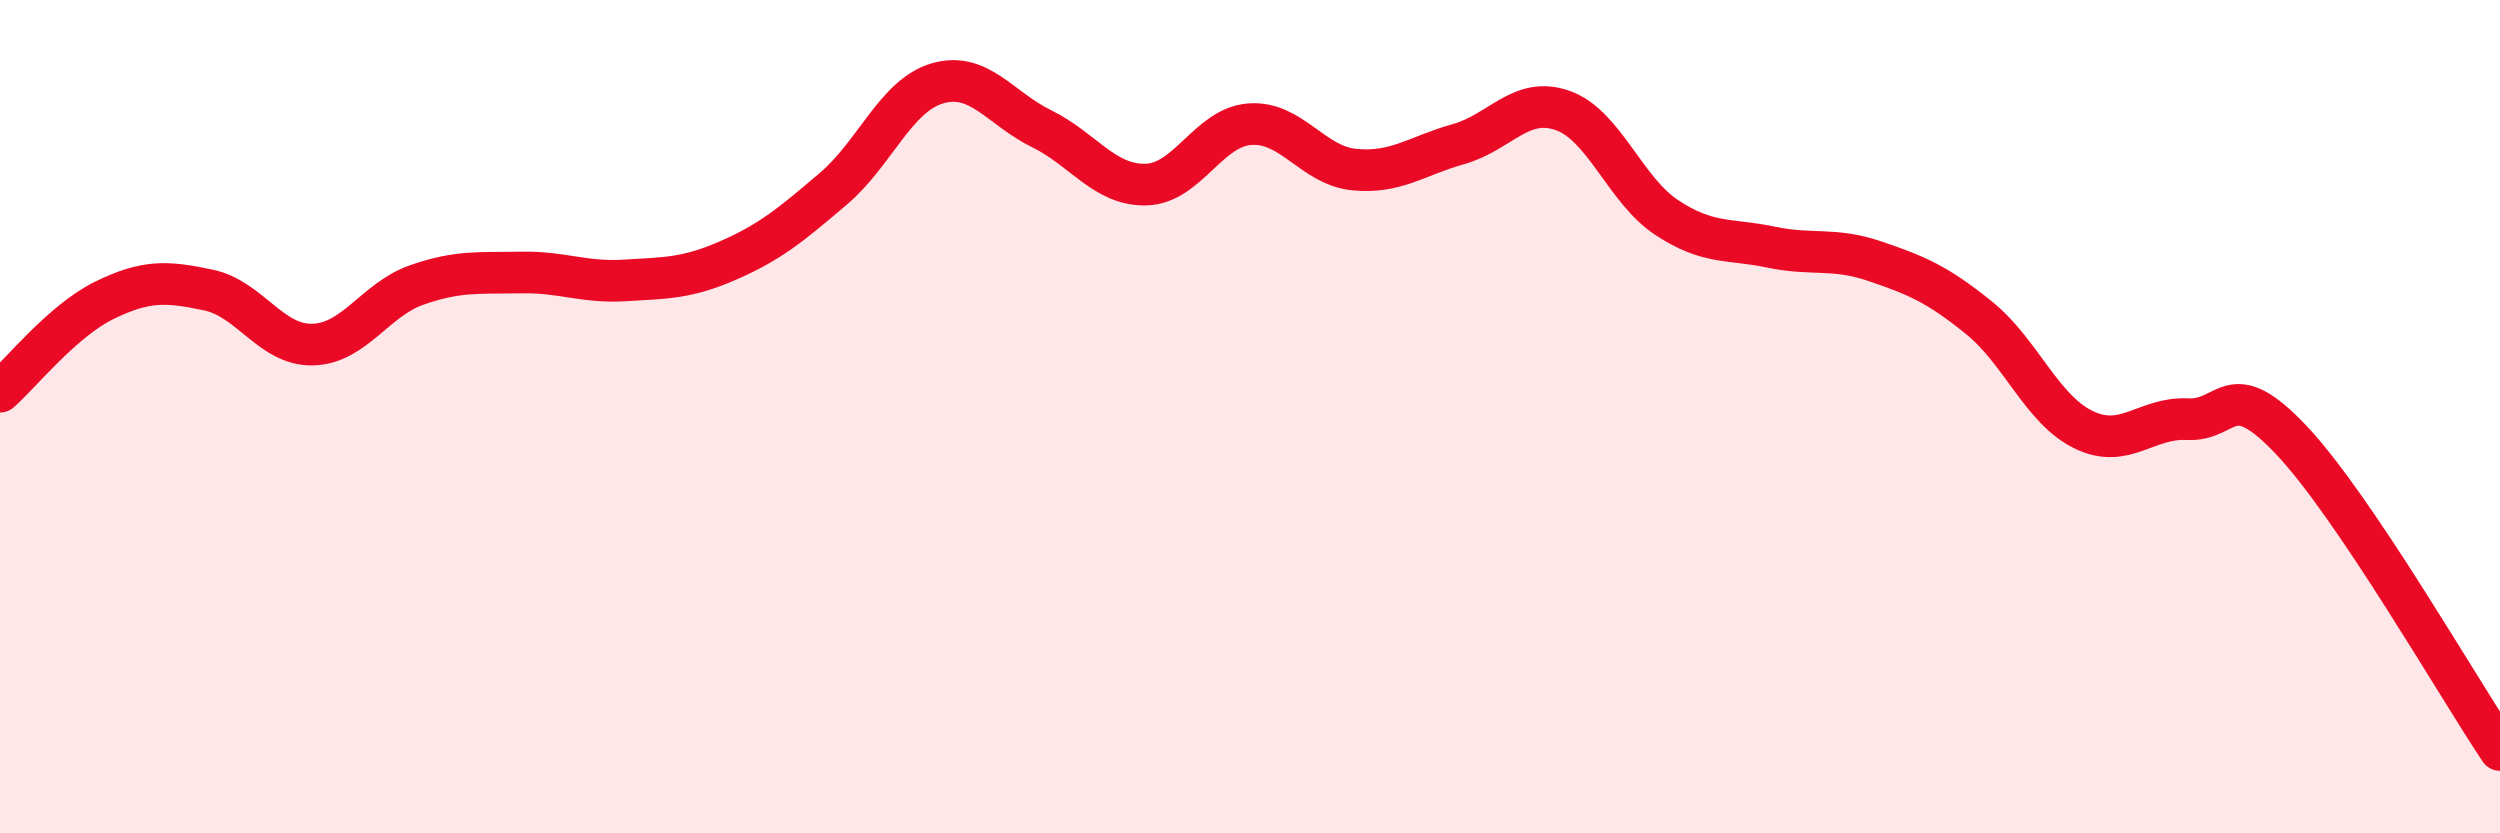
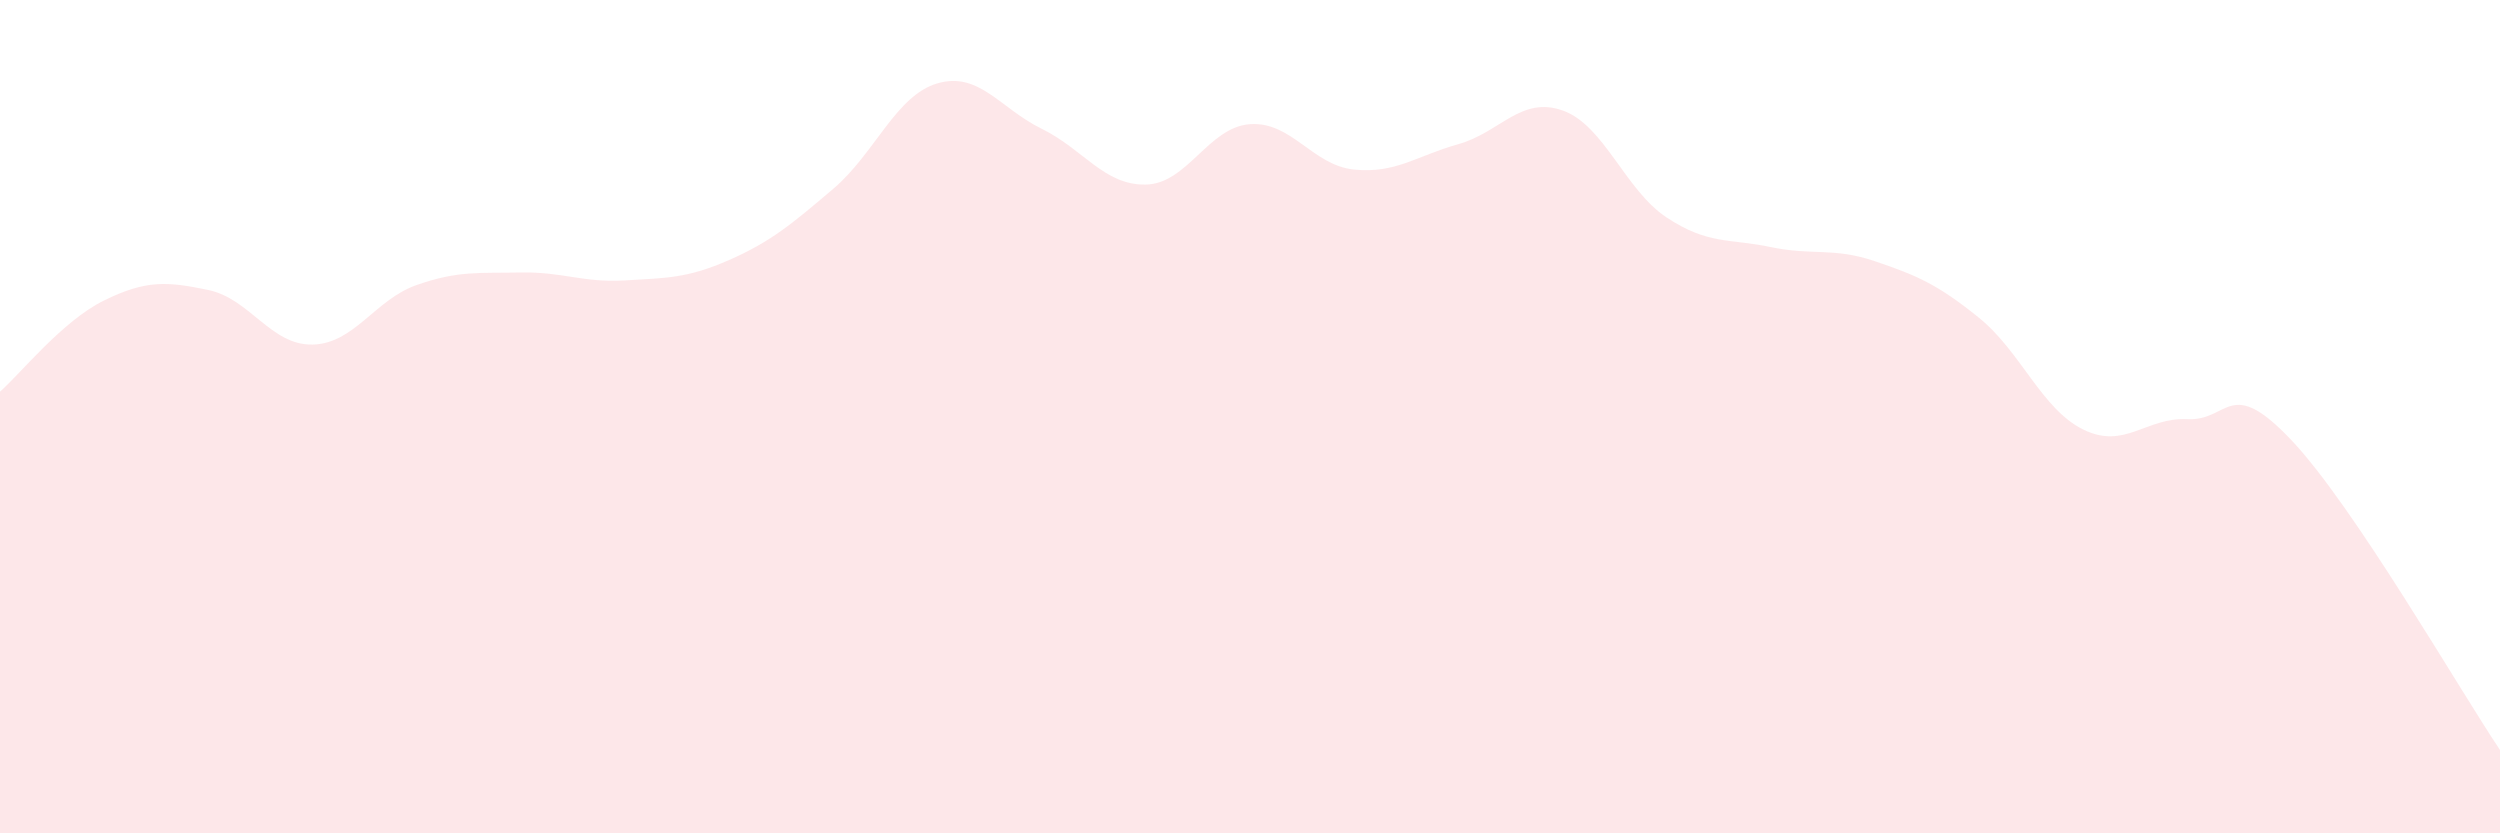
<svg xmlns="http://www.w3.org/2000/svg" width="60" height="20" viewBox="0 0 60 20">
  <path d="M 0,9.4 C 0.5,8.96 1.5,7.7 2.5,7.21 C 3.5,6.72 4,6.75 5,6.96 C 6,7.17 6.5,8.29 7.5,8.27 C 8.5,8.25 9,7.19 10,6.84 C 11,6.49 11.5,6.56 12.5,6.54 C 13.5,6.52 14,6.79 15,6.73 C 16,6.67 16.5,6.68 17.5,6.24 C 18.5,5.8 19,5.38 20,4.53 C 21,3.68 21.5,2.29 22.5,2 C 23.5,1.71 24,2.6 25,3.09 C 26,3.58 26.5,4.45 27.5,4.43 C 28.5,4.41 29,3.05 30,2.98 C 31,2.91 31.5,3.97 32.5,4.07 C 33.5,4.17 34,3.74 35,3.46 C 36,3.18 36.5,2.3 37.5,2.65 C 38.5,3 39,4.56 40,5.22 C 41,5.88 41.5,5.72 42.5,5.93 C 43.5,6.14 44,5.93 45,6.27 C 46,6.61 46.5,6.82 47.5,7.63 C 48.5,8.44 49,9.82 50,10.31 C 51,10.8 51.5,10.01 52.5,10.06 C 53.5,10.11 53.5,8.98 55,10.57 C 56.5,12.16 59,16.51 60,18L60 20L0 20Z" fill="#EB0A25" opacity="0.1" stroke-linecap="round" stroke-linejoin="round" />
-   <path d="M 0,9.4 C 0.5,8.96 1.5,7.7 2.5,7.21 C 3.5,6.72 4,6.75 5,6.96 C 6,7.17 6.5,8.29 7.5,8.27 C 8.5,8.25 9,7.19 10,6.84 C 11,6.49 11.5,6.56 12.5,6.54 C 13.5,6.52 14,6.79 15,6.73 C 16,6.67 16.5,6.68 17.5,6.24 C 18.5,5.8 19,5.38 20,4.53 C 21,3.68 21.5,2.29 22.5,2 C 23.5,1.71 24,2.6 25,3.09 C 26,3.58 26.5,4.45 27.5,4.43 C 28.5,4.41 29,3.05 30,2.98 C 31,2.91 31.5,3.97 32.5,4.07 C 33.5,4.17 34,3.74 35,3.46 C 36,3.18 36.5,2.3 37.5,2.65 C 38.5,3 39,4.56 40,5.22 C 41,5.88 41.5,5.72 42.5,5.93 C 43.5,6.14 44,5.93 45,6.27 C 46,6.61 46.5,6.82 47.5,7.63 C 48.5,8.44 49,9.82 50,10.31 C 51,10.8 51.5,10.01 52.5,10.06 C 53.5,10.11 53.5,8.98 55,10.57 C 56.5,12.16 59,16.51 60,18" stroke="#EB0A25" stroke-width="1" fill="none" stroke-linecap="round" stroke-linejoin="round" />
</svg>